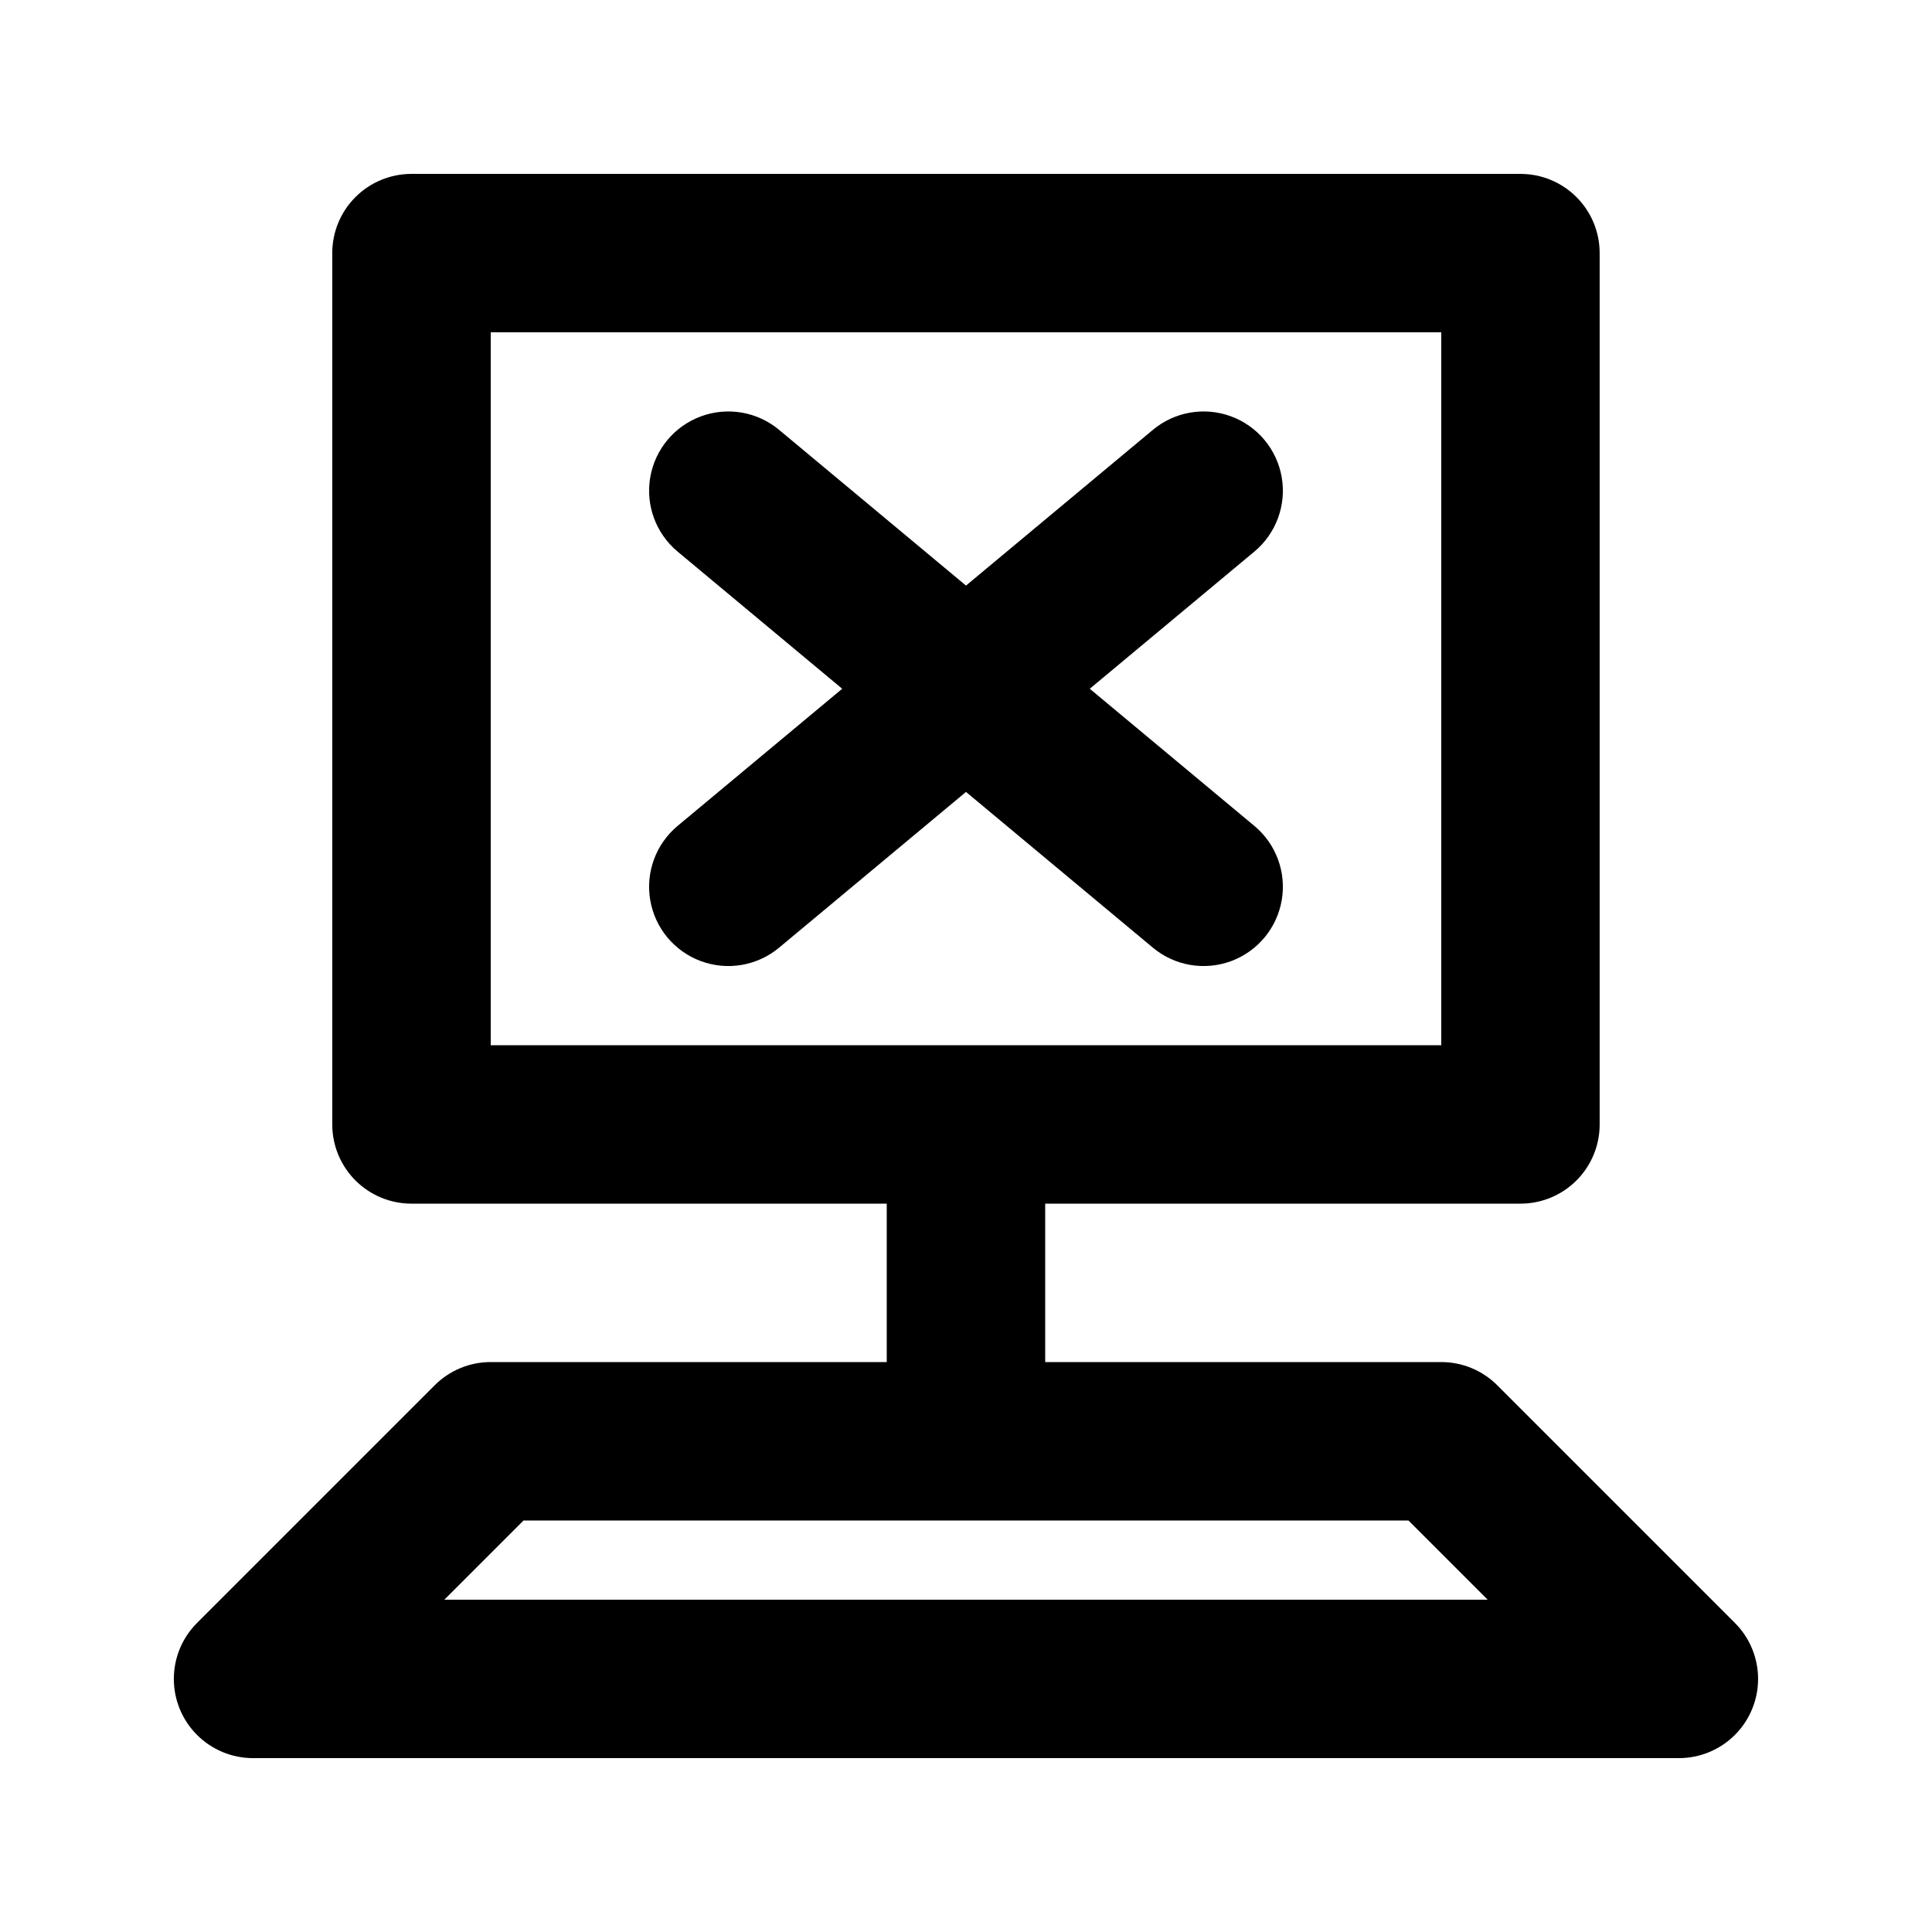
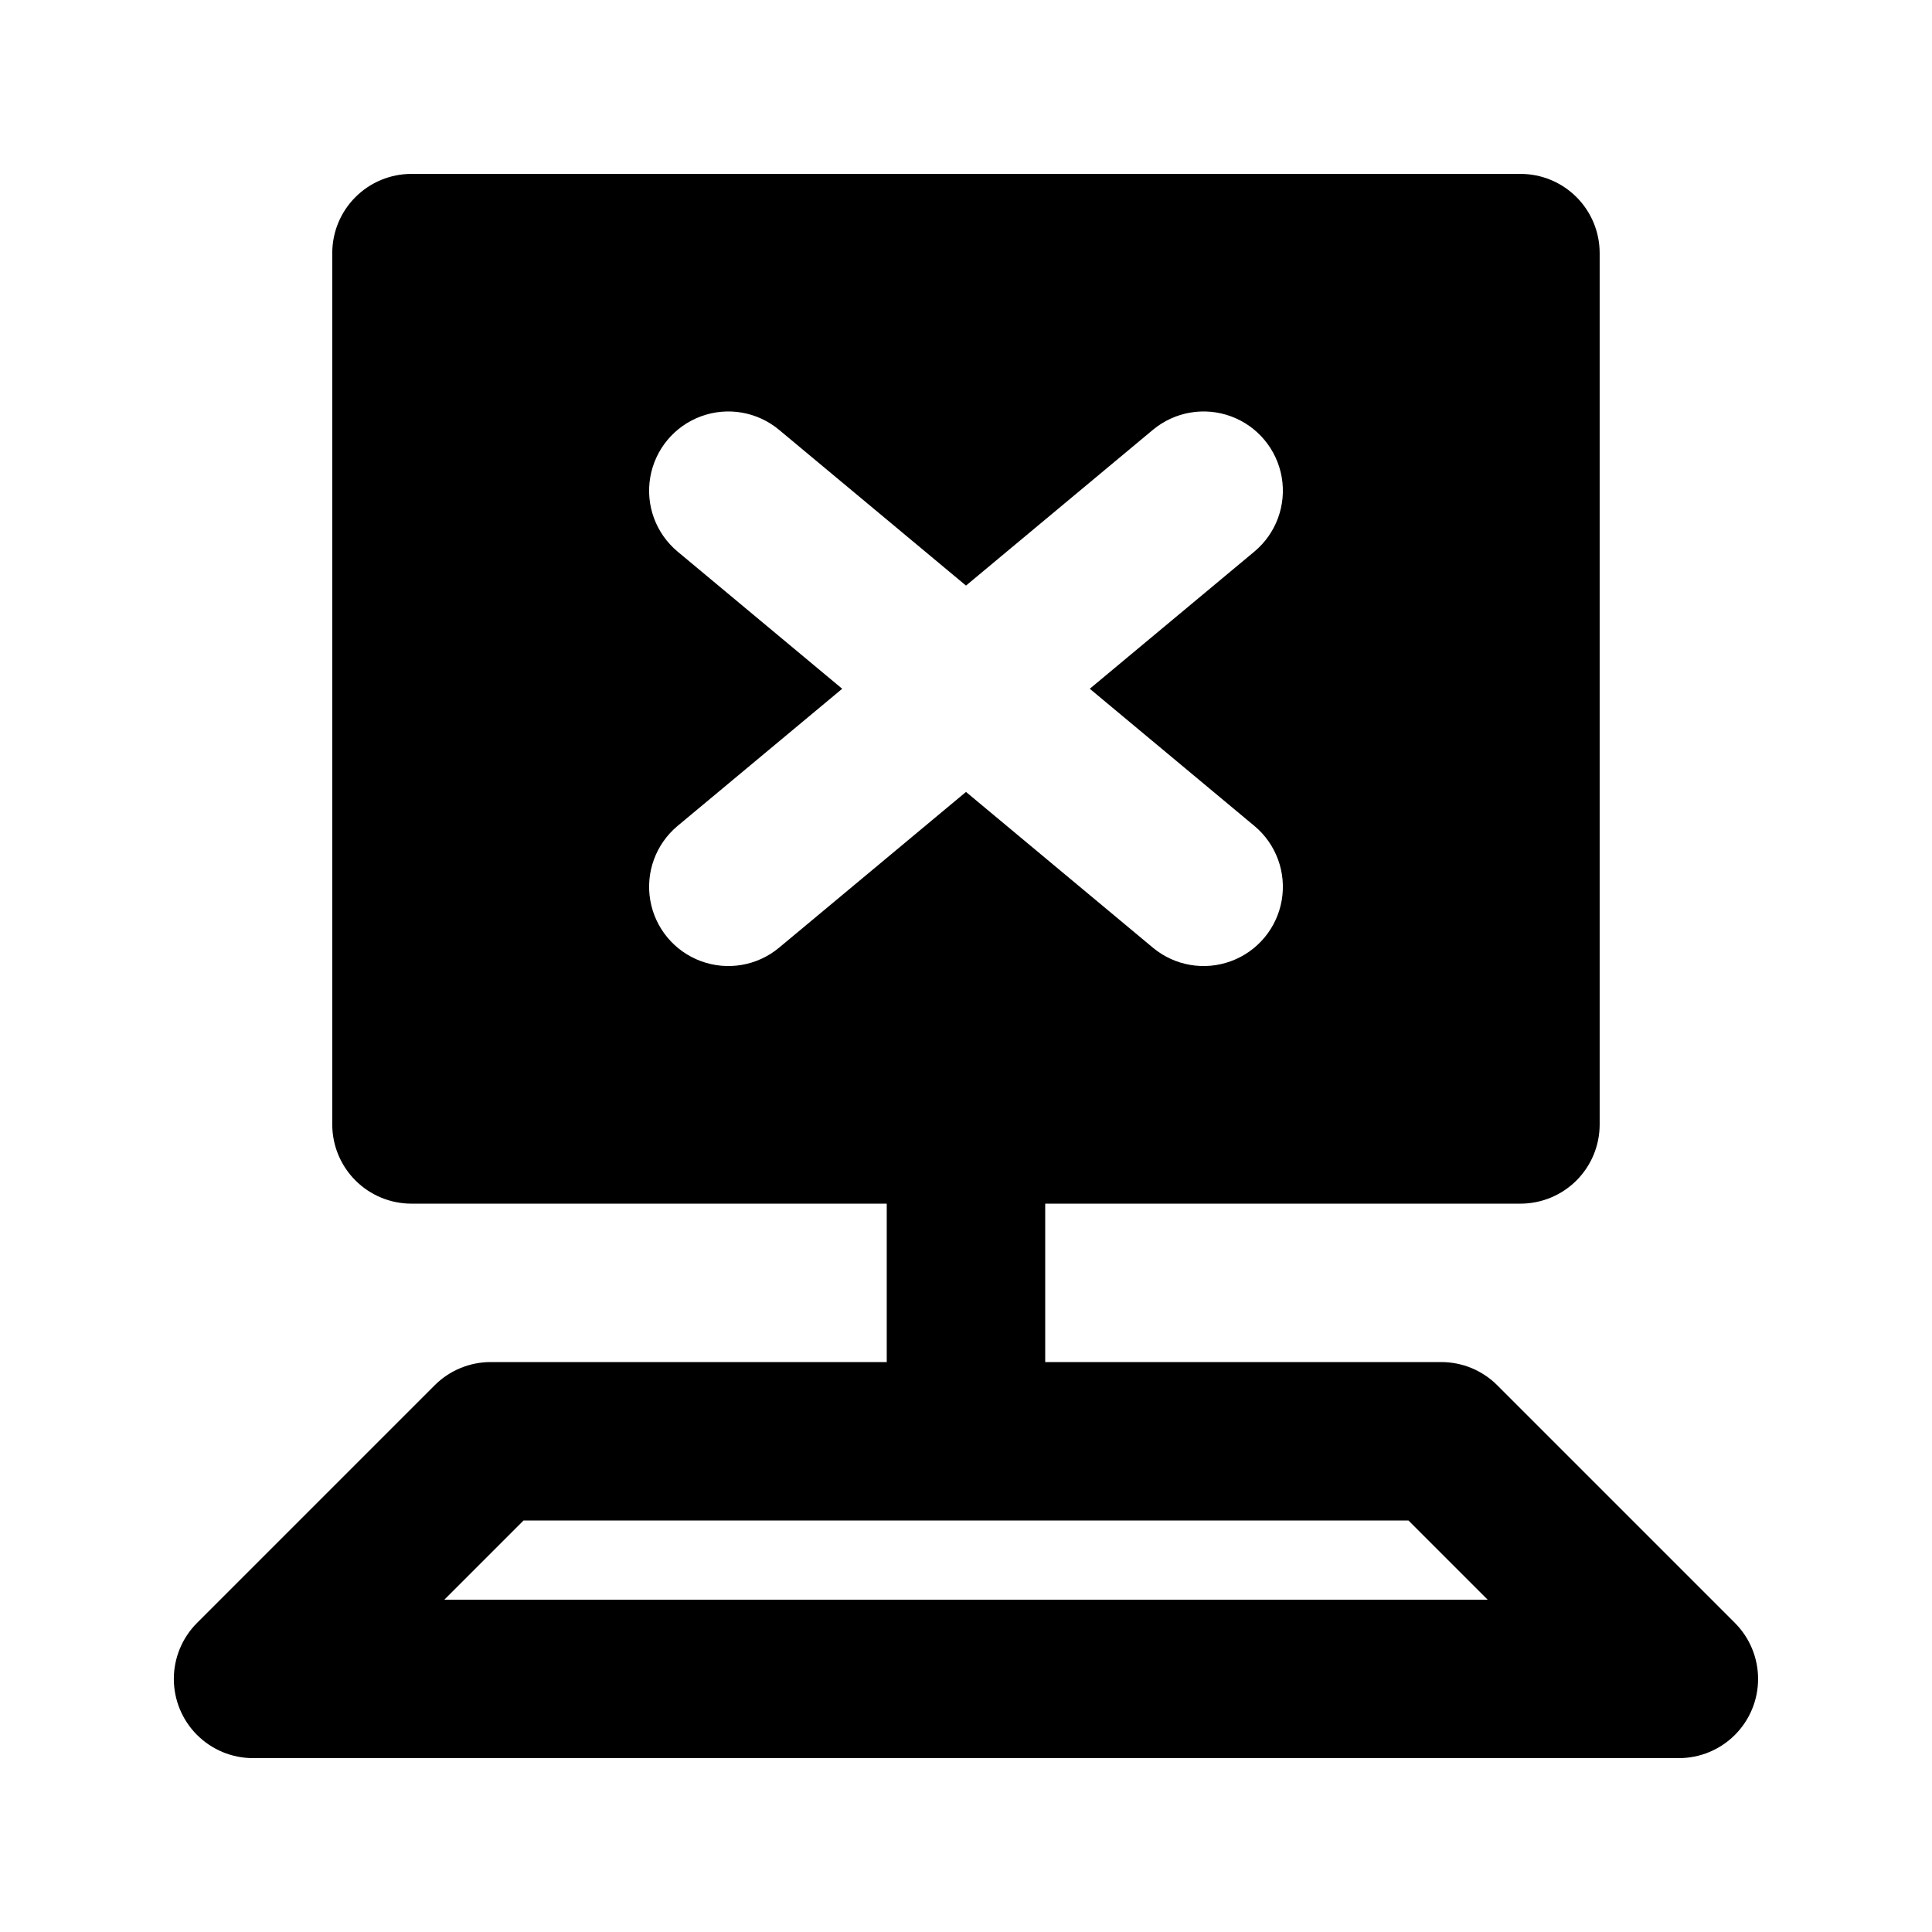
<svg xmlns="http://www.w3.org/2000/svg" fill="#000000" width="800px" height="800px" version="1.1" viewBox="144 144 512 512">
-   <path d="m603.77 574.09-62.977-62.977c-3.938-3.938-9.273-6.152-14.844-6.152h-104.96v-41.98h125.95-0.004c5.57 0 10.91-2.211 14.848-6.148s6.148-9.277 6.144-14.844v-230.91c0.004-5.57-2.207-10.91-6.144-14.848s-9.277-6.148-14.848-6.144h-293.89c-5.57-0.004-10.91 2.207-14.848 6.144s-6.148 9.277-6.144 14.848v230.91c-0.004 5.566 2.207 10.906 6.144 14.844s9.277 6.148 14.848 6.148h125.95v41.984l-104.96-0.004c-5.566 0-10.906 2.215-14.844 6.152l-62.977 62.977h0.004c-3.938 3.938-6.152 9.273-6.152 14.844 0 5.566 2.211 10.906 6.148 14.84 3.938 3.938 9.277 6.148 14.844 6.148h377.86c5.57 0 10.906-2.211 14.844-6.148 3.938-3.934 6.148-9.273 6.148-14.84 0-5.57-2.211-10.906-6.148-14.844zm-329.72-342.02h251.9v188.93h-251.9zm-12.301 335.87 20.992-20.992h234.52l20.992 20.992zm138.25-214.07-49.531 41.273c-5.762 4.805-13.652 6.168-20.695 3.578-7.043-2.59-12.168-8.738-13.445-16.133-1.281-7.394 1.48-14.91 7.246-19.715l43.617-36.344-43.617-36.348c-5.766-4.805-8.527-12.32-7.246-19.715 1.277-7.391 6.402-13.543 13.445-16.133 7.043-2.59 14.934-1.223 20.695 3.582l49.531 41.273 49.527-41.273c5.762-4.805 13.652-6.172 20.695-3.582 7.043 2.59 12.168 8.742 13.449 16.133 1.277 7.394-1.484 14.91-7.25 19.715l-43.617 36.348 43.617 36.348v-0.004c5.766 4.805 8.527 12.32 7.25 19.715-1.281 7.394-6.406 13.543-13.449 16.133-7.043 2.59-14.934 1.227-20.695-3.578z" />
+   <path d="m603.77 574.09-62.977-62.977c-3.938-3.938-9.273-6.152-14.844-6.152h-104.96v-41.98h125.95-0.004c5.57 0 10.91-2.211 14.848-6.148s6.148-9.277 6.144-14.844v-230.91c0.004-5.57-2.207-10.91-6.144-14.848s-9.277-6.148-14.848-6.144h-293.89c-5.57-0.004-10.91 2.207-14.848 6.144s-6.148 9.277-6.144 14.848v230.91c-0.004 5.566 2.207 10.906 6.144 14.844s9.277 6.148 14.848 6.148h125.95v41.984l-104.96-0.004c-5.566 0-10.906 2.215-14.844 6.152l-62.977 62.977h0.004c-3.938 3.938-6.152 9.273-6.152 14.844 0 5.566 2.211 10.906 6.148 14.84 3.938 3.938 9.277 6.148 14.844 6.148h377.86c5.57 0 10.906-2.211 14.844-6.148 3.938-3.934 6.148-9.273 6.148-14.84 0-5.57-2.211-10.906-6.148-14.844zm-329.72-342.02h251.9h-251.9zm-12.301 335.87 20.992-20.992h234.52l20.992 20.992zm138.25-214.07-49.531 41.273c-5.762 4.805-13.652 6.168-20.695 3.578-7.043-2.59-12.168-8.738-13.445-16.133-1.281-7.394 1.48-14.91 7.246-19.715l43.617-36.344-43.617-36.348c-5.766-4.805-8.527-12.32-7.246-19.715 1.277-7.391 6.402-13.543 13.445-16.133 7.043-2.59 14.934-1.223 20.695 3.582l49.531 41.273 49.527-41.273c5.762-4.805 13.652-6.172 20.695-3.582 7.043 2.59 12.168 8.742 13.449 16.133 1.277 7.394-1.484 14.91-7.25 19.715l-43.617 36.348 43.617 36.348v-0.004c5.766 4.805 8.527 12.32 7.25 19.715-1.281 7.394-6.406 13.543-13.449 16.133-7.043 2.59-14.934 1.227-20.695-3.578z" />
</svg>